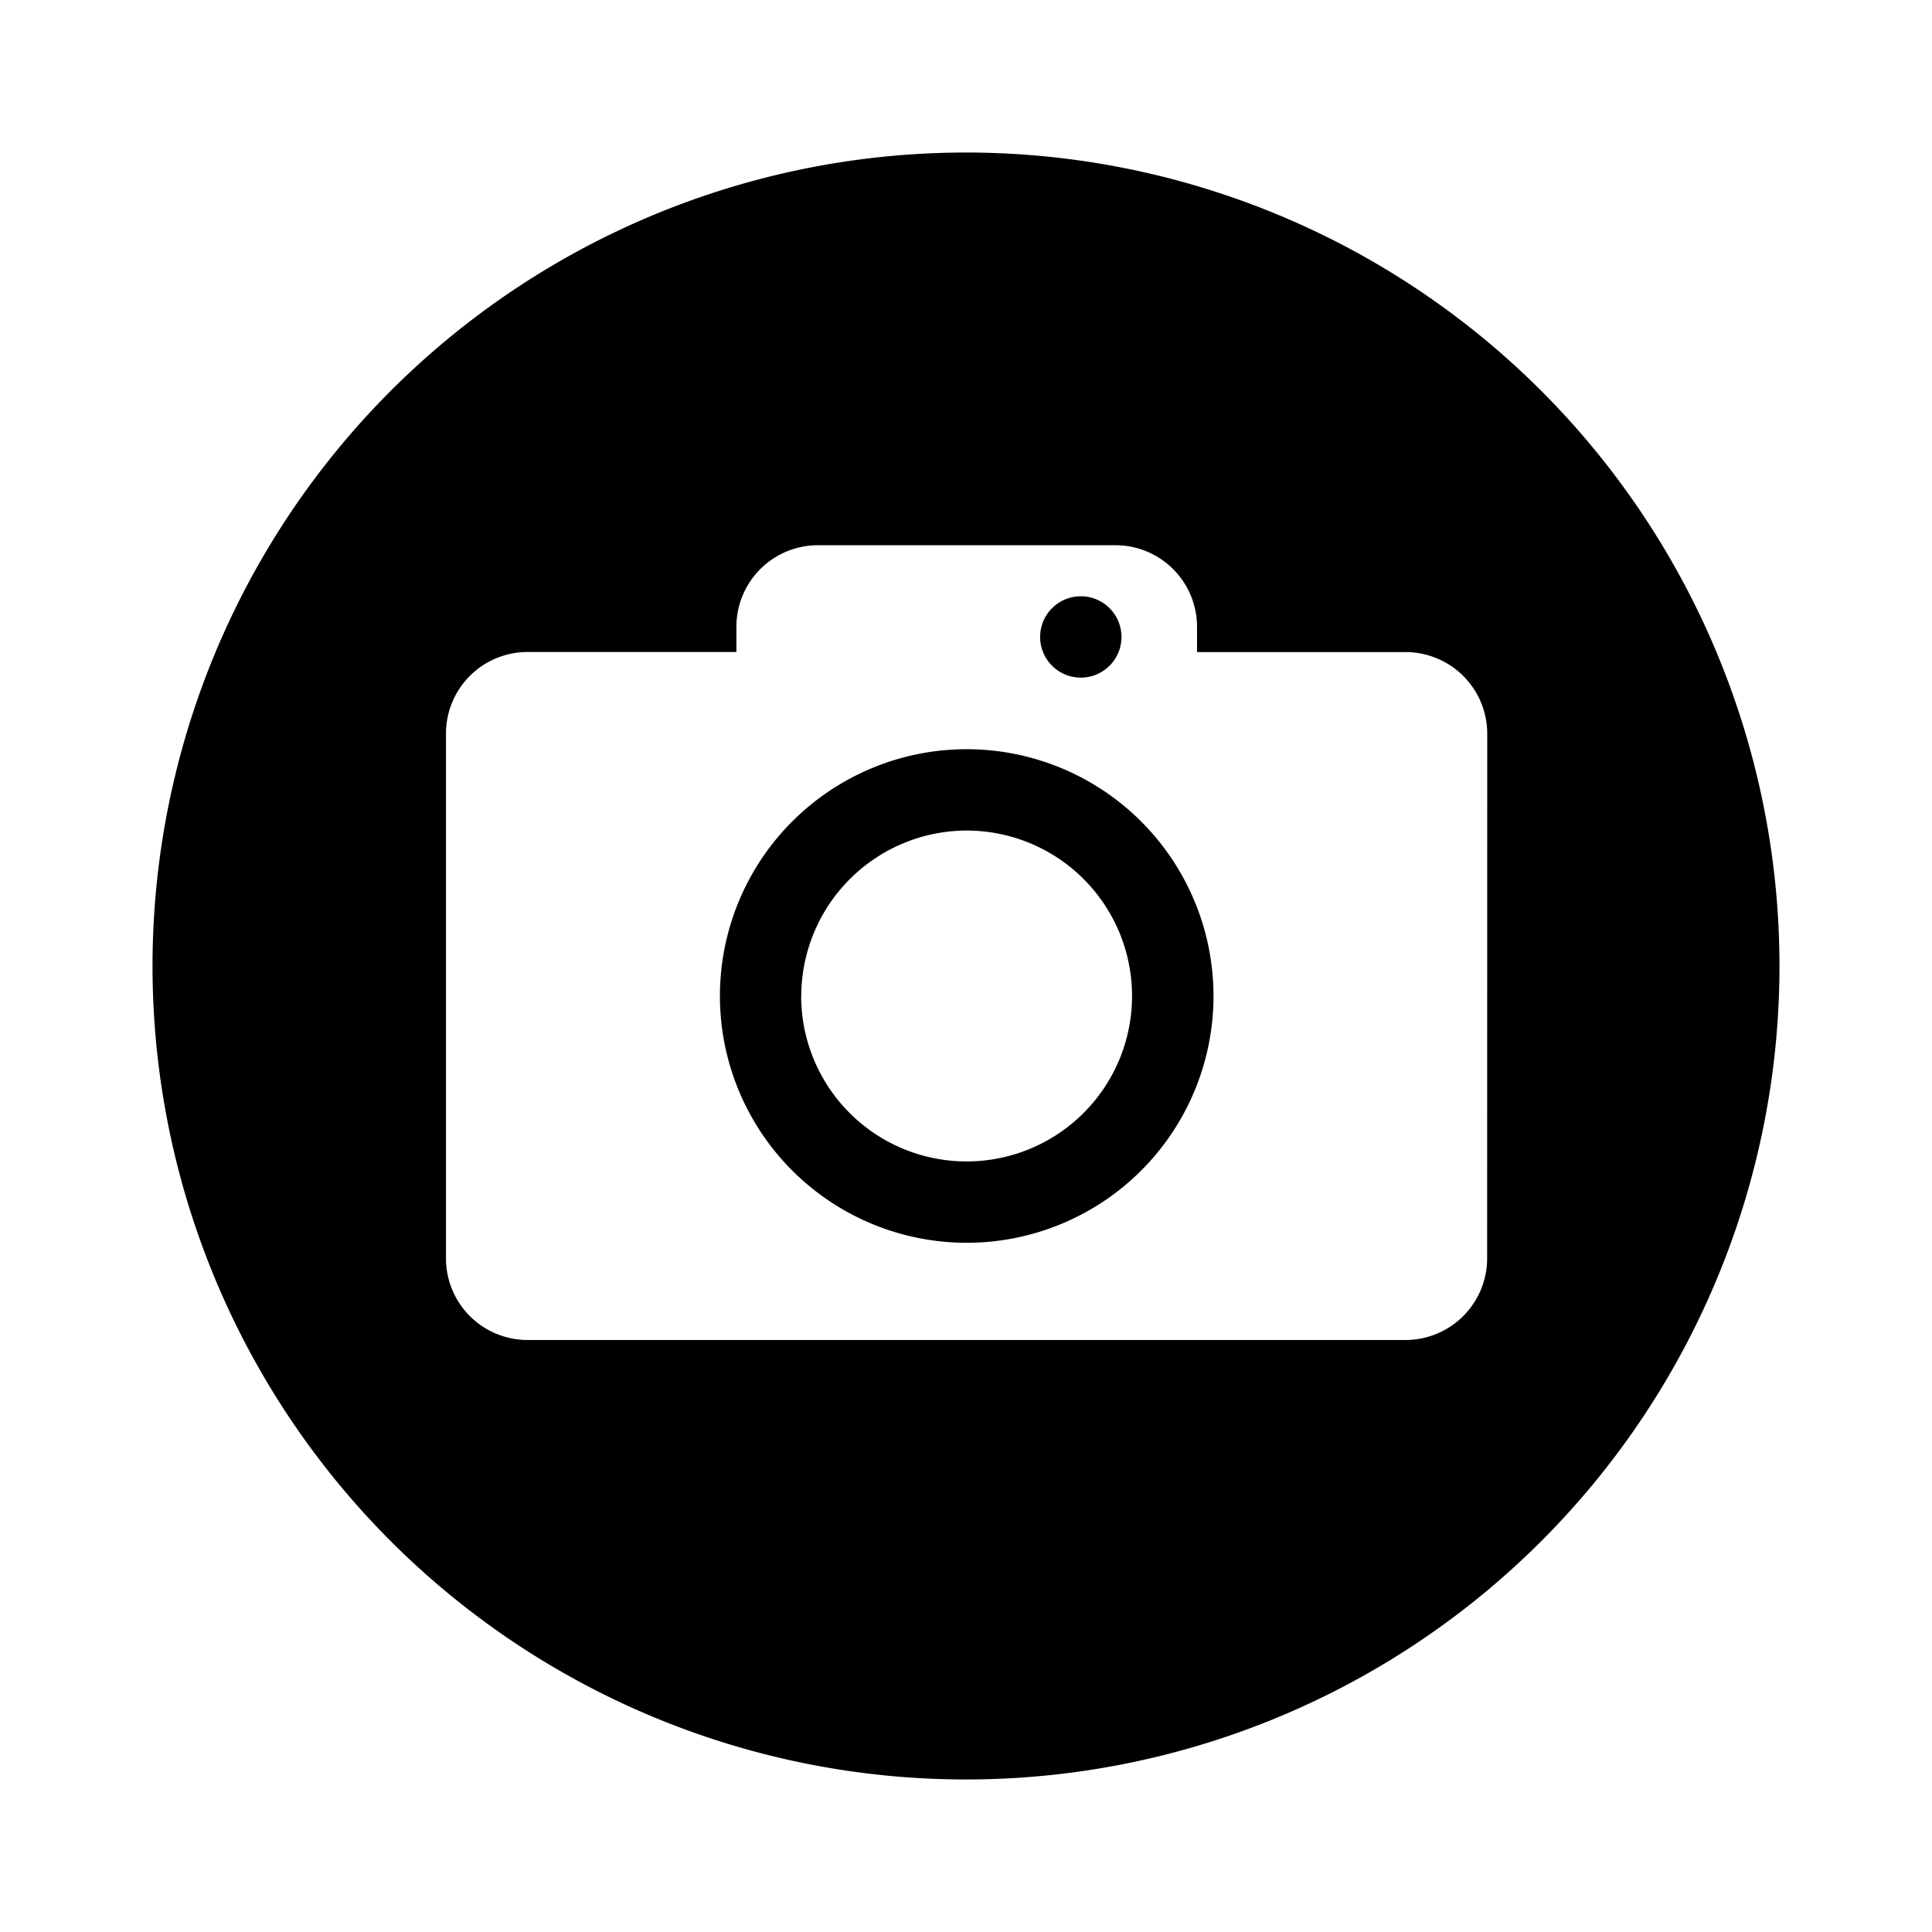
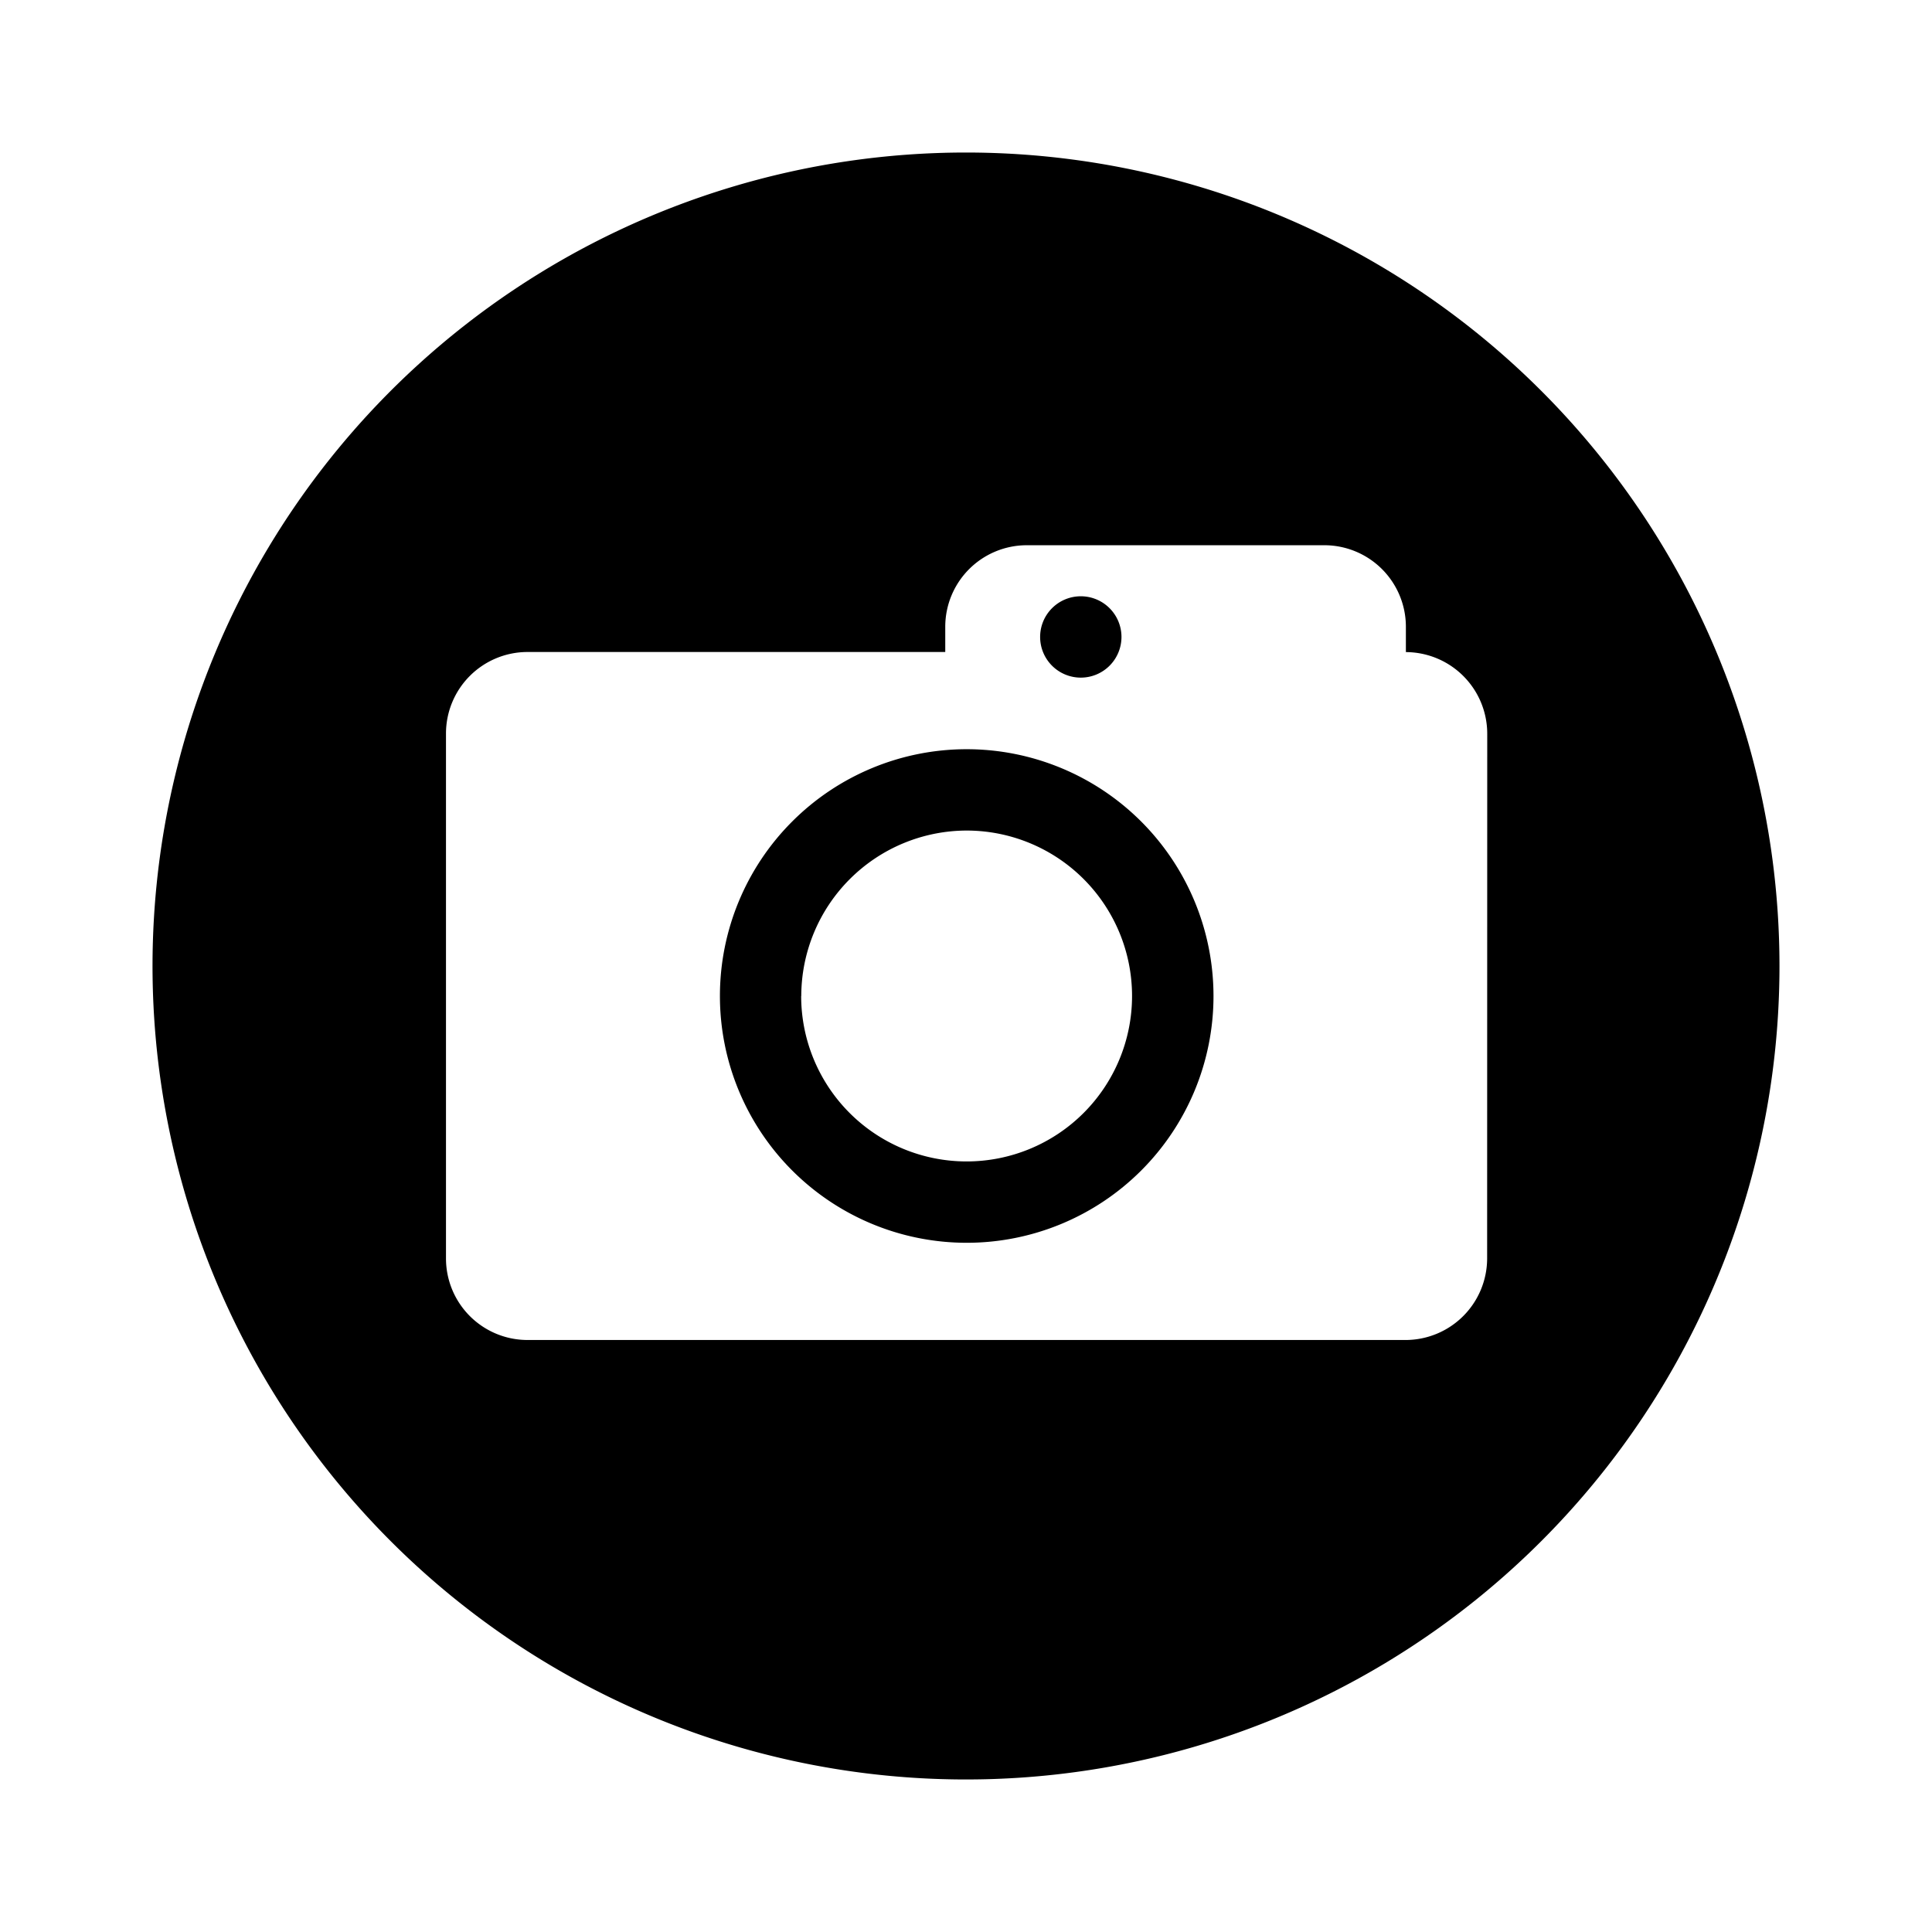
<svg xmlns="http://www.w3.org/2000/svg" fill="#000000" width="800px" height="800px" viewBox="-1 0 19 19" class="cf-icon-svg">
-   <path d="M16.5 9.5a8 8 0 1 1-8-8 8 8 0 0 1 8 8zm-2.874-2.287a.803.803 0 0 0-.8-.8h-2.054v-.251a.802.802 0 0 0-.8-.8h-2.93a.802.802 0 0 0-.8.8v.25H4.186a.802.802 0 0 0-.8.8v5.166a.802.802 0 0 0 .8.8h8.639a.803.803 0 0 0 .8-.8zm-2.692 2.582a2.427 2.427 0 1 1-2.428-2.427 2.428 2.428 0 0 1 2.428 2.427zm-4.055 0a1.627 1.627 0 1 0 1.627-1.627A1.63 1.63 0 0 0 6.88 9.795zm2.75-3.931a.4.4 0 1 0 .4.4.4.4 0 0 0-.4-.4z" />
+   <path d="M16.5 9.5a8 8 0 1 1-8-8 8 8 0 0 1 8 8zm-2.874-2.287a.803.803 0 0 0-.8-.8v-.251a.802.802 0 0 0-.8-.8h-2.93a.802.802 0 0 0-.8.8v.25H4.186a.802.802 0 0 0-.8.8v5.166a.802.802 0 0 0 .8.8h8.639a.803.803 0 0 0 .8-.8zm-2.692 2.582a2.427 2.427 0 1 1-2.428-2.427 2.428 2.428 0 0 1 2.428 2.427zm-4.055 0a1.627 1.627 0 1 0 1.627-1.627A1.63 1.63 0 0 0 6.88 9.795zm2.75-3.931a.4.4 0 1 0 .4.4.4.4 0 0 0-.4-.4z" />
</svg>